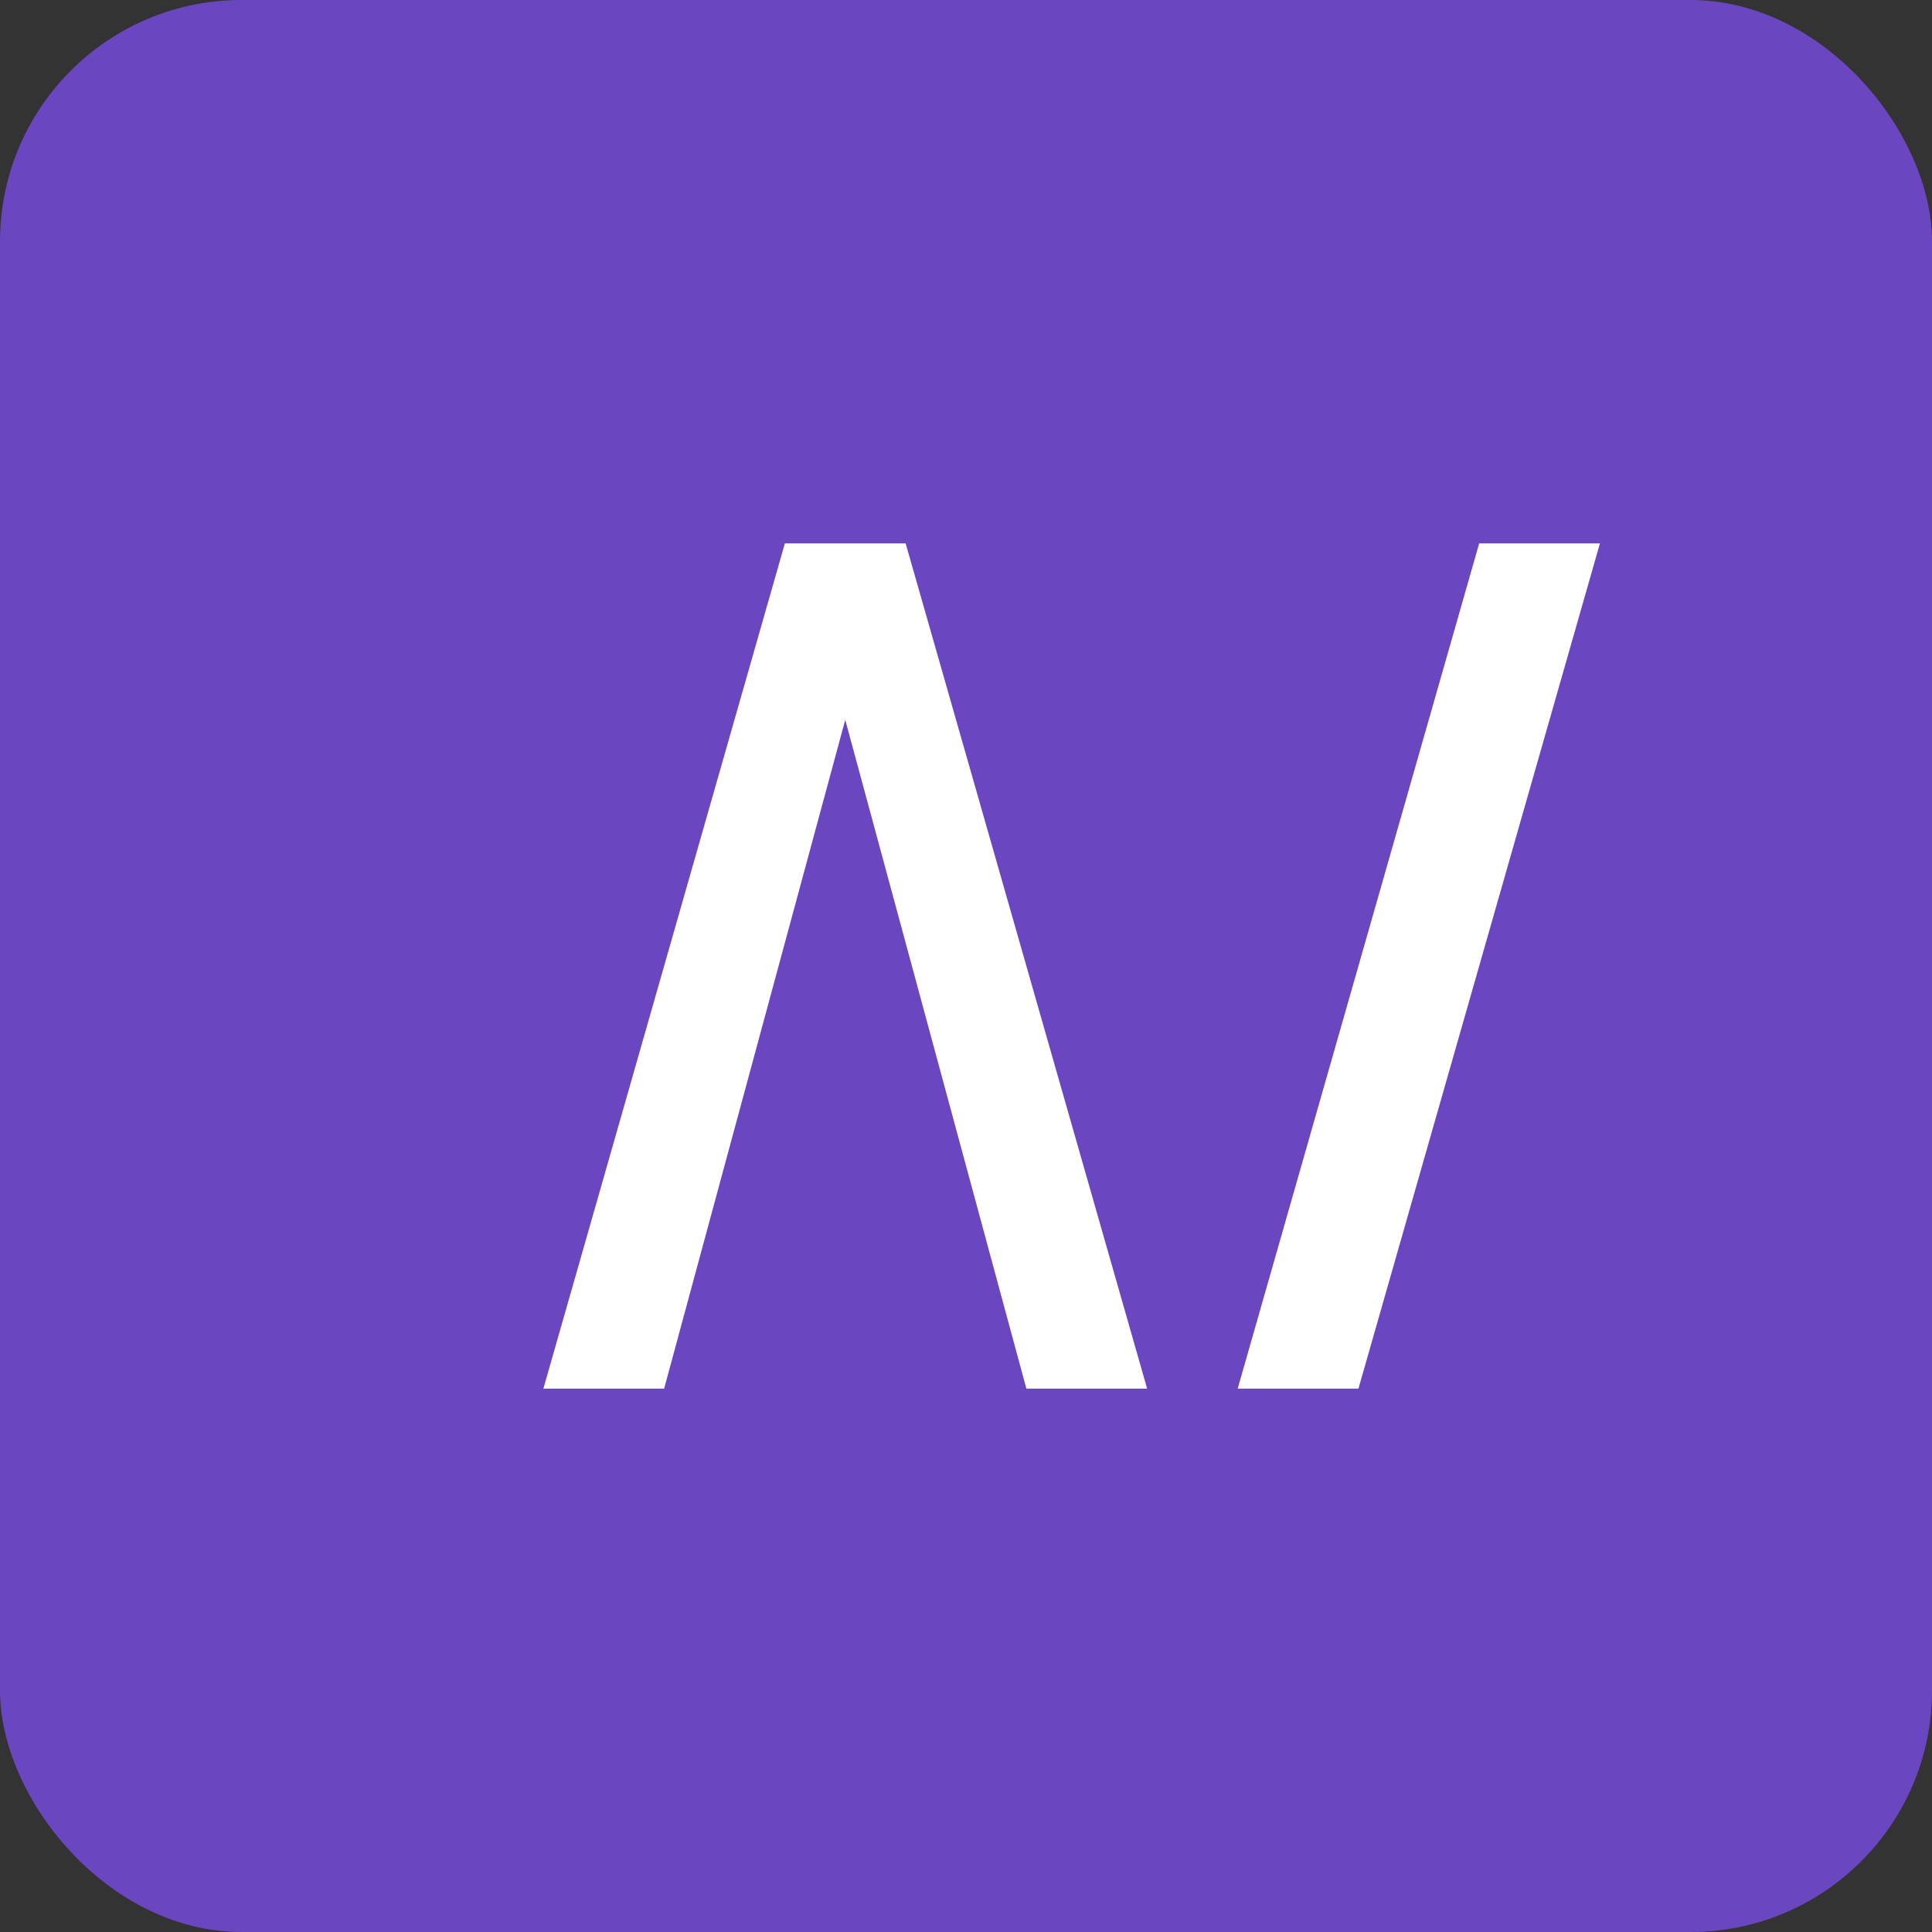
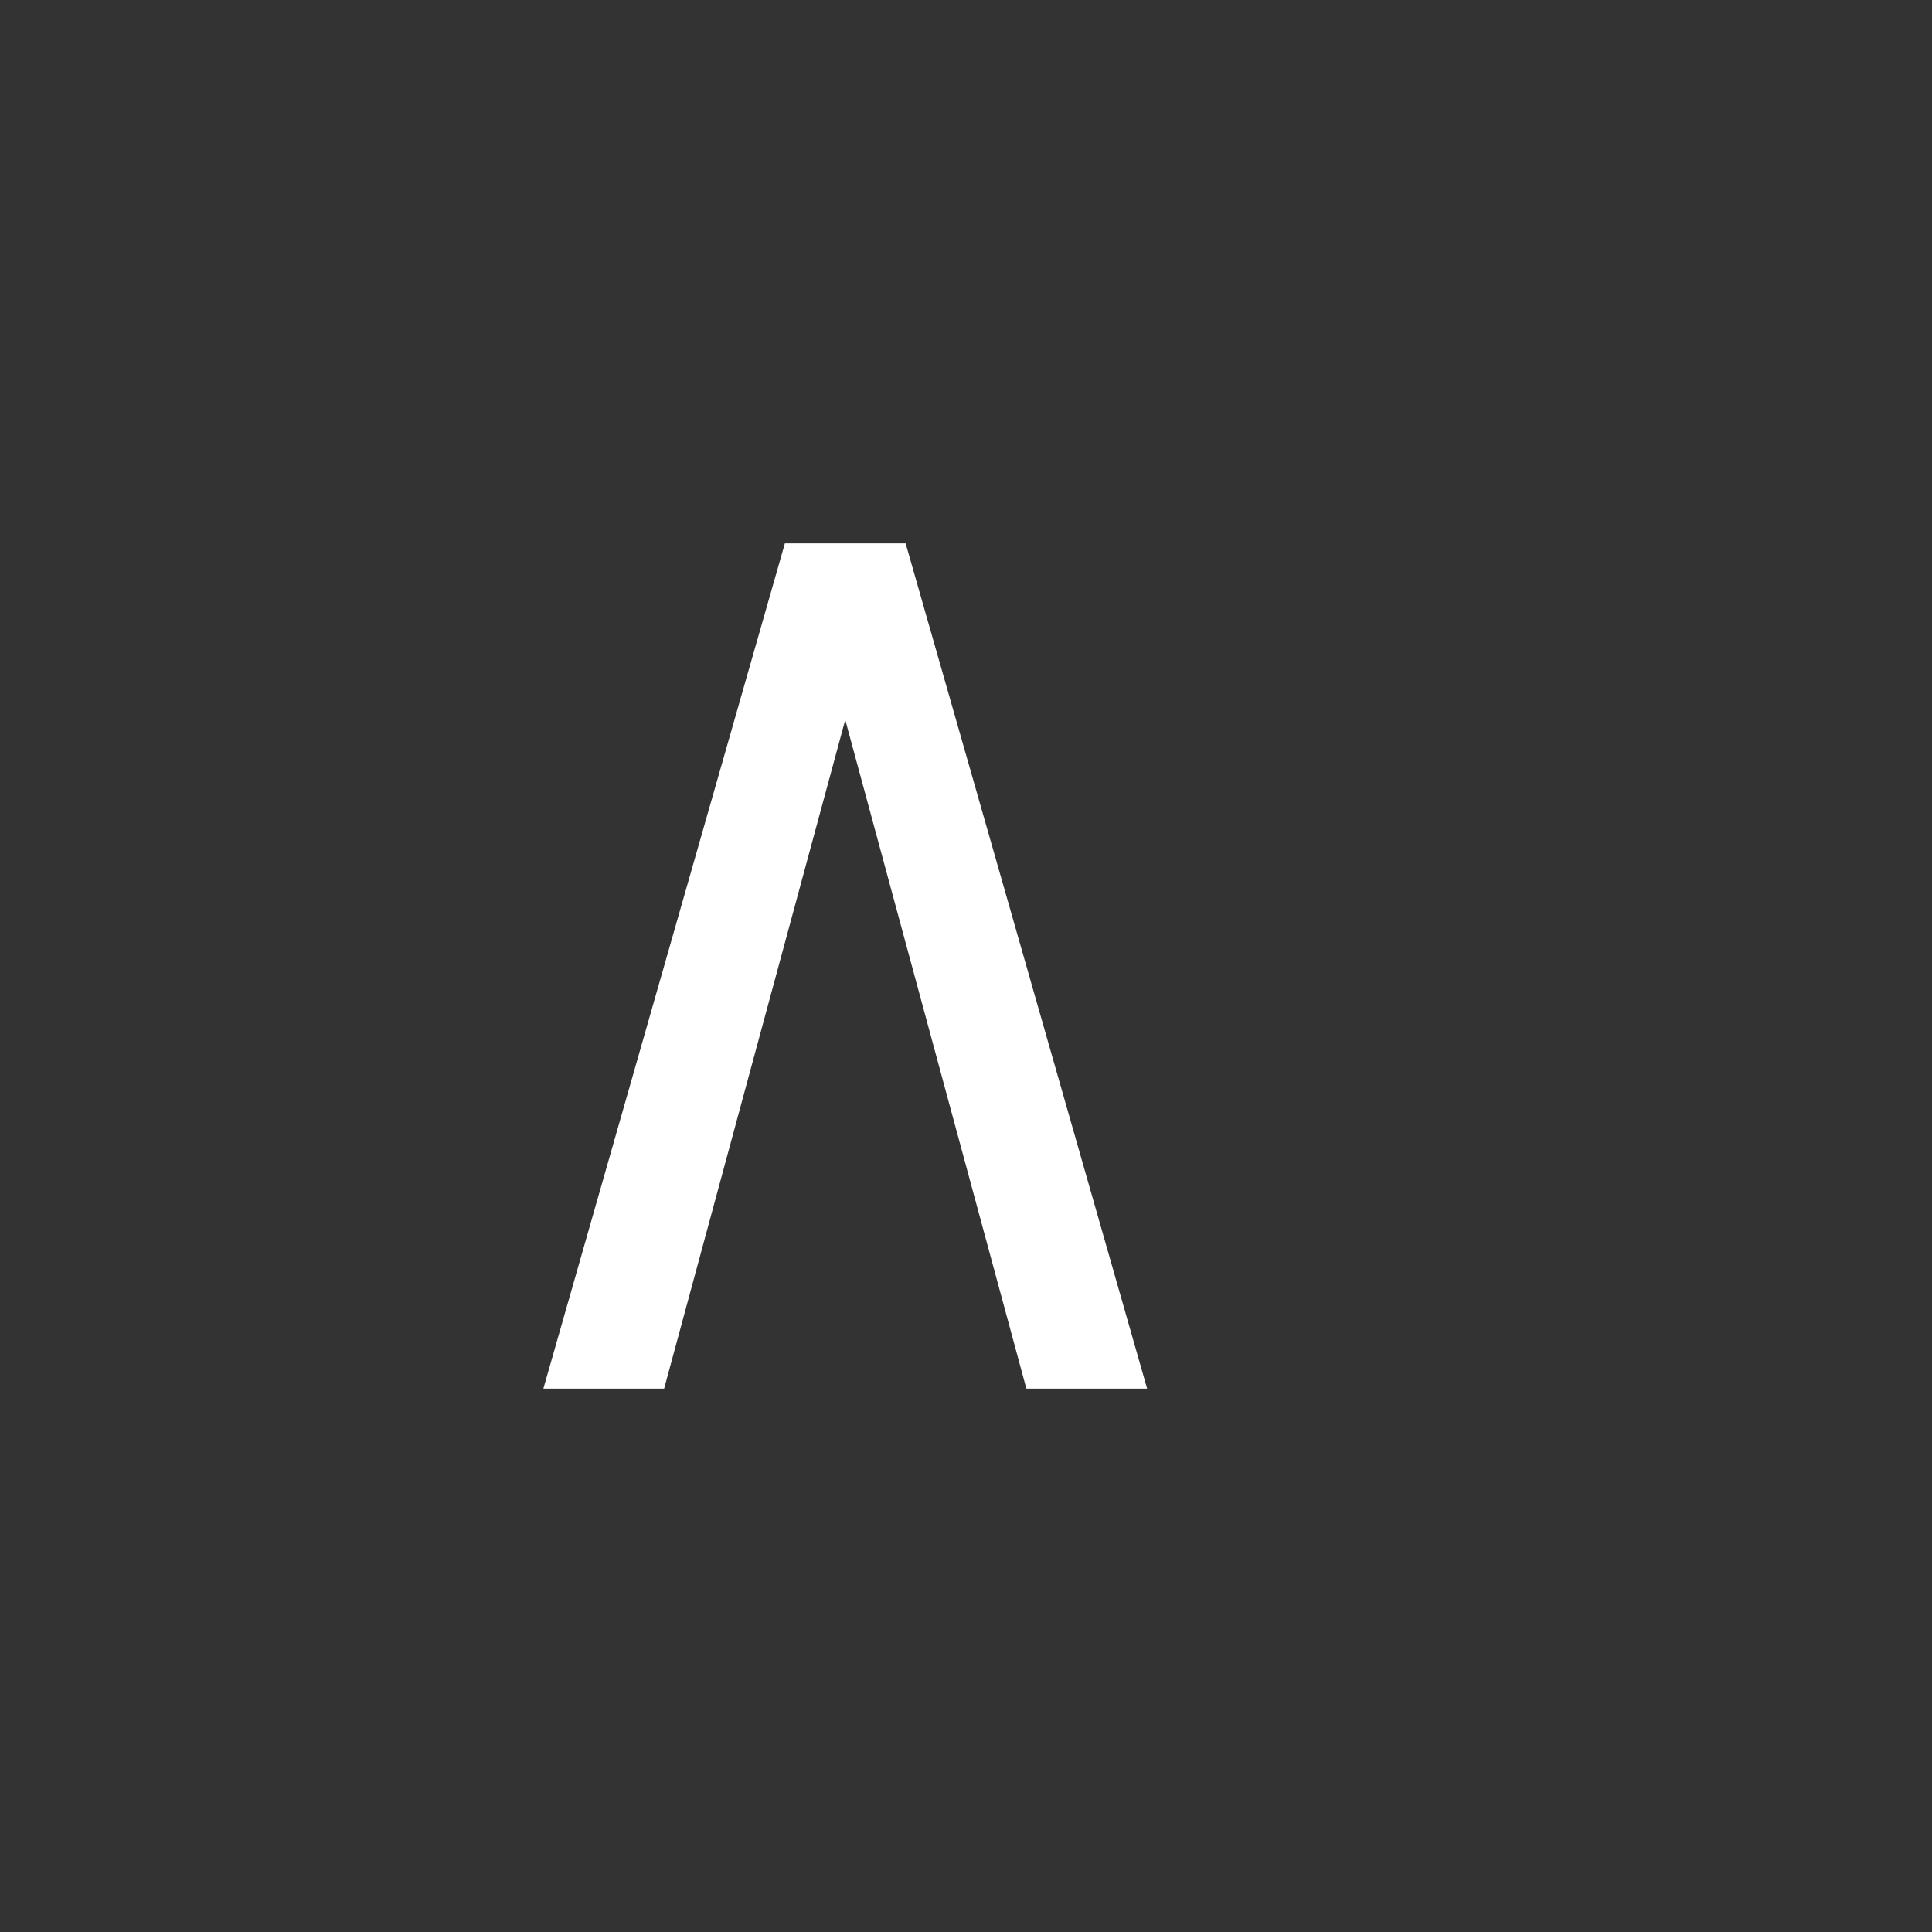
<svg xmlns="http://www.w3.org/2000/svg" width="64" height="64" viewBox="0 0 64 64" fill="none">
  <rect x="0" y="0" width="64" height="64" fill="#333333" stroke="none" />
-   <rect width="64" height="64" rx="8" fill="#6B46C1" />
  <path d="M18 46L26 18H30L38 46H34L27.5 22H28.5L22 46H18Z" fill="white" />
-   <path d="M41 46L49 18H53L45 46H41Z" fill="white" />
</svg>